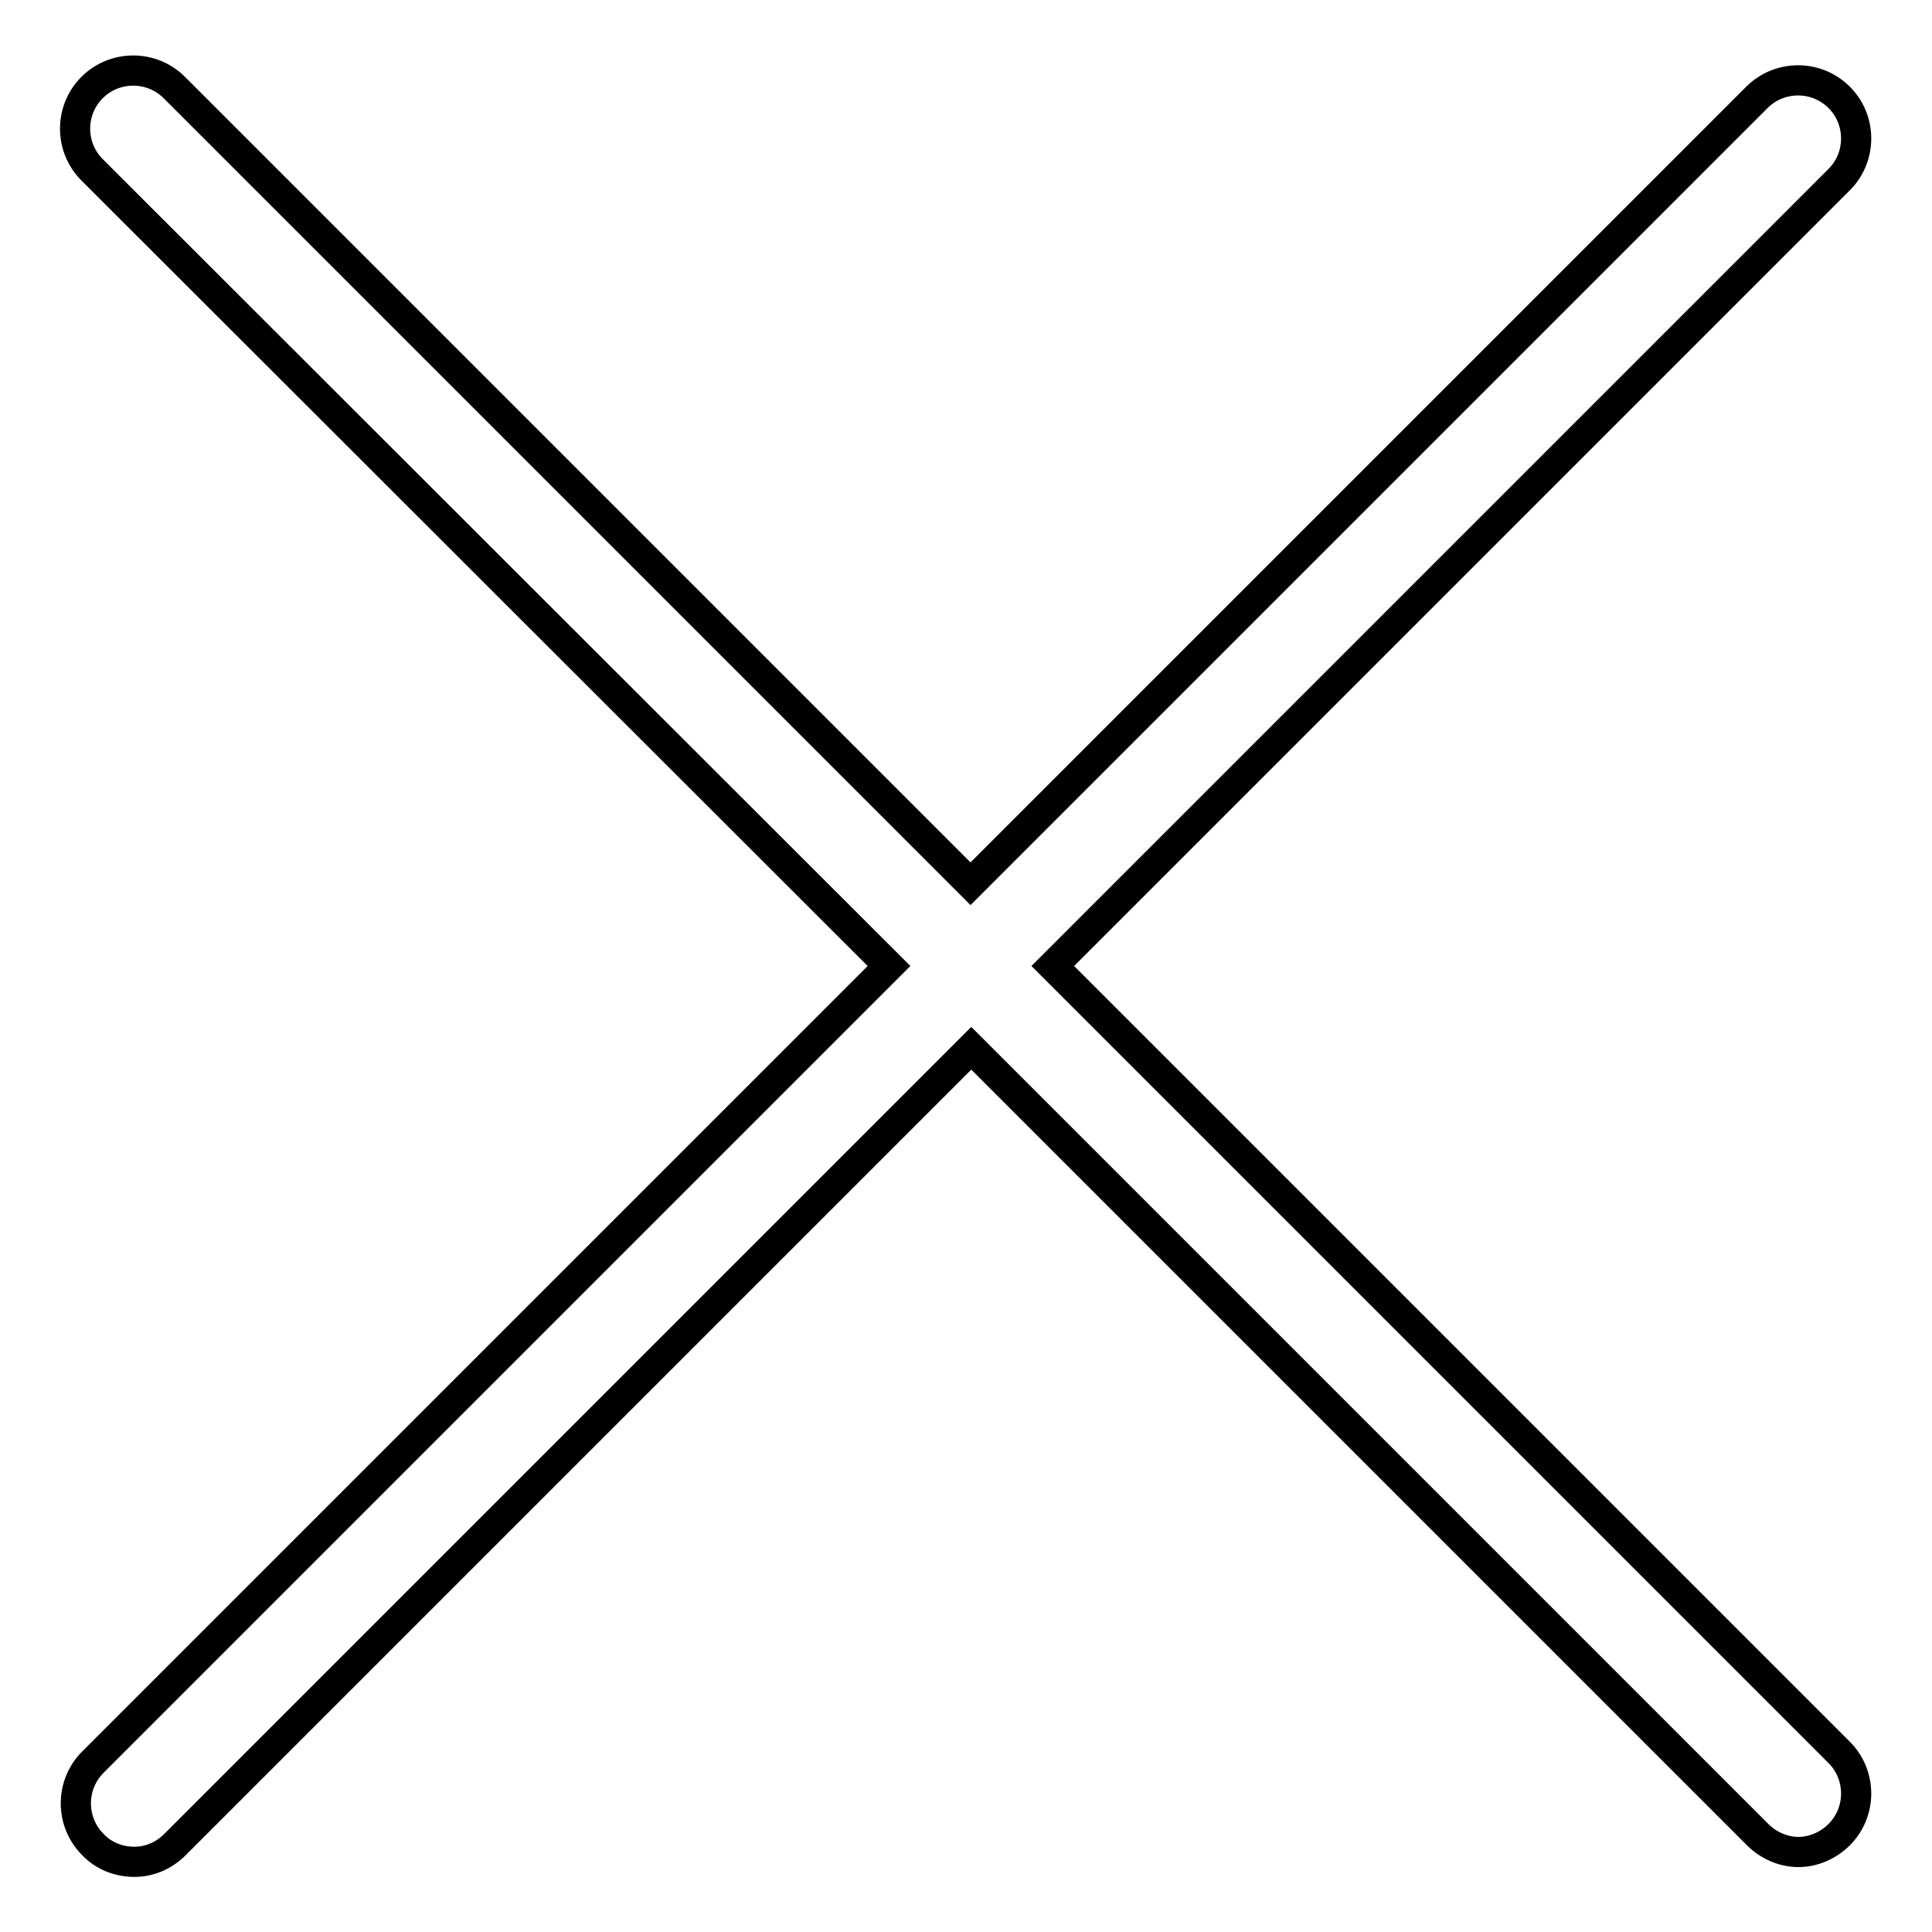
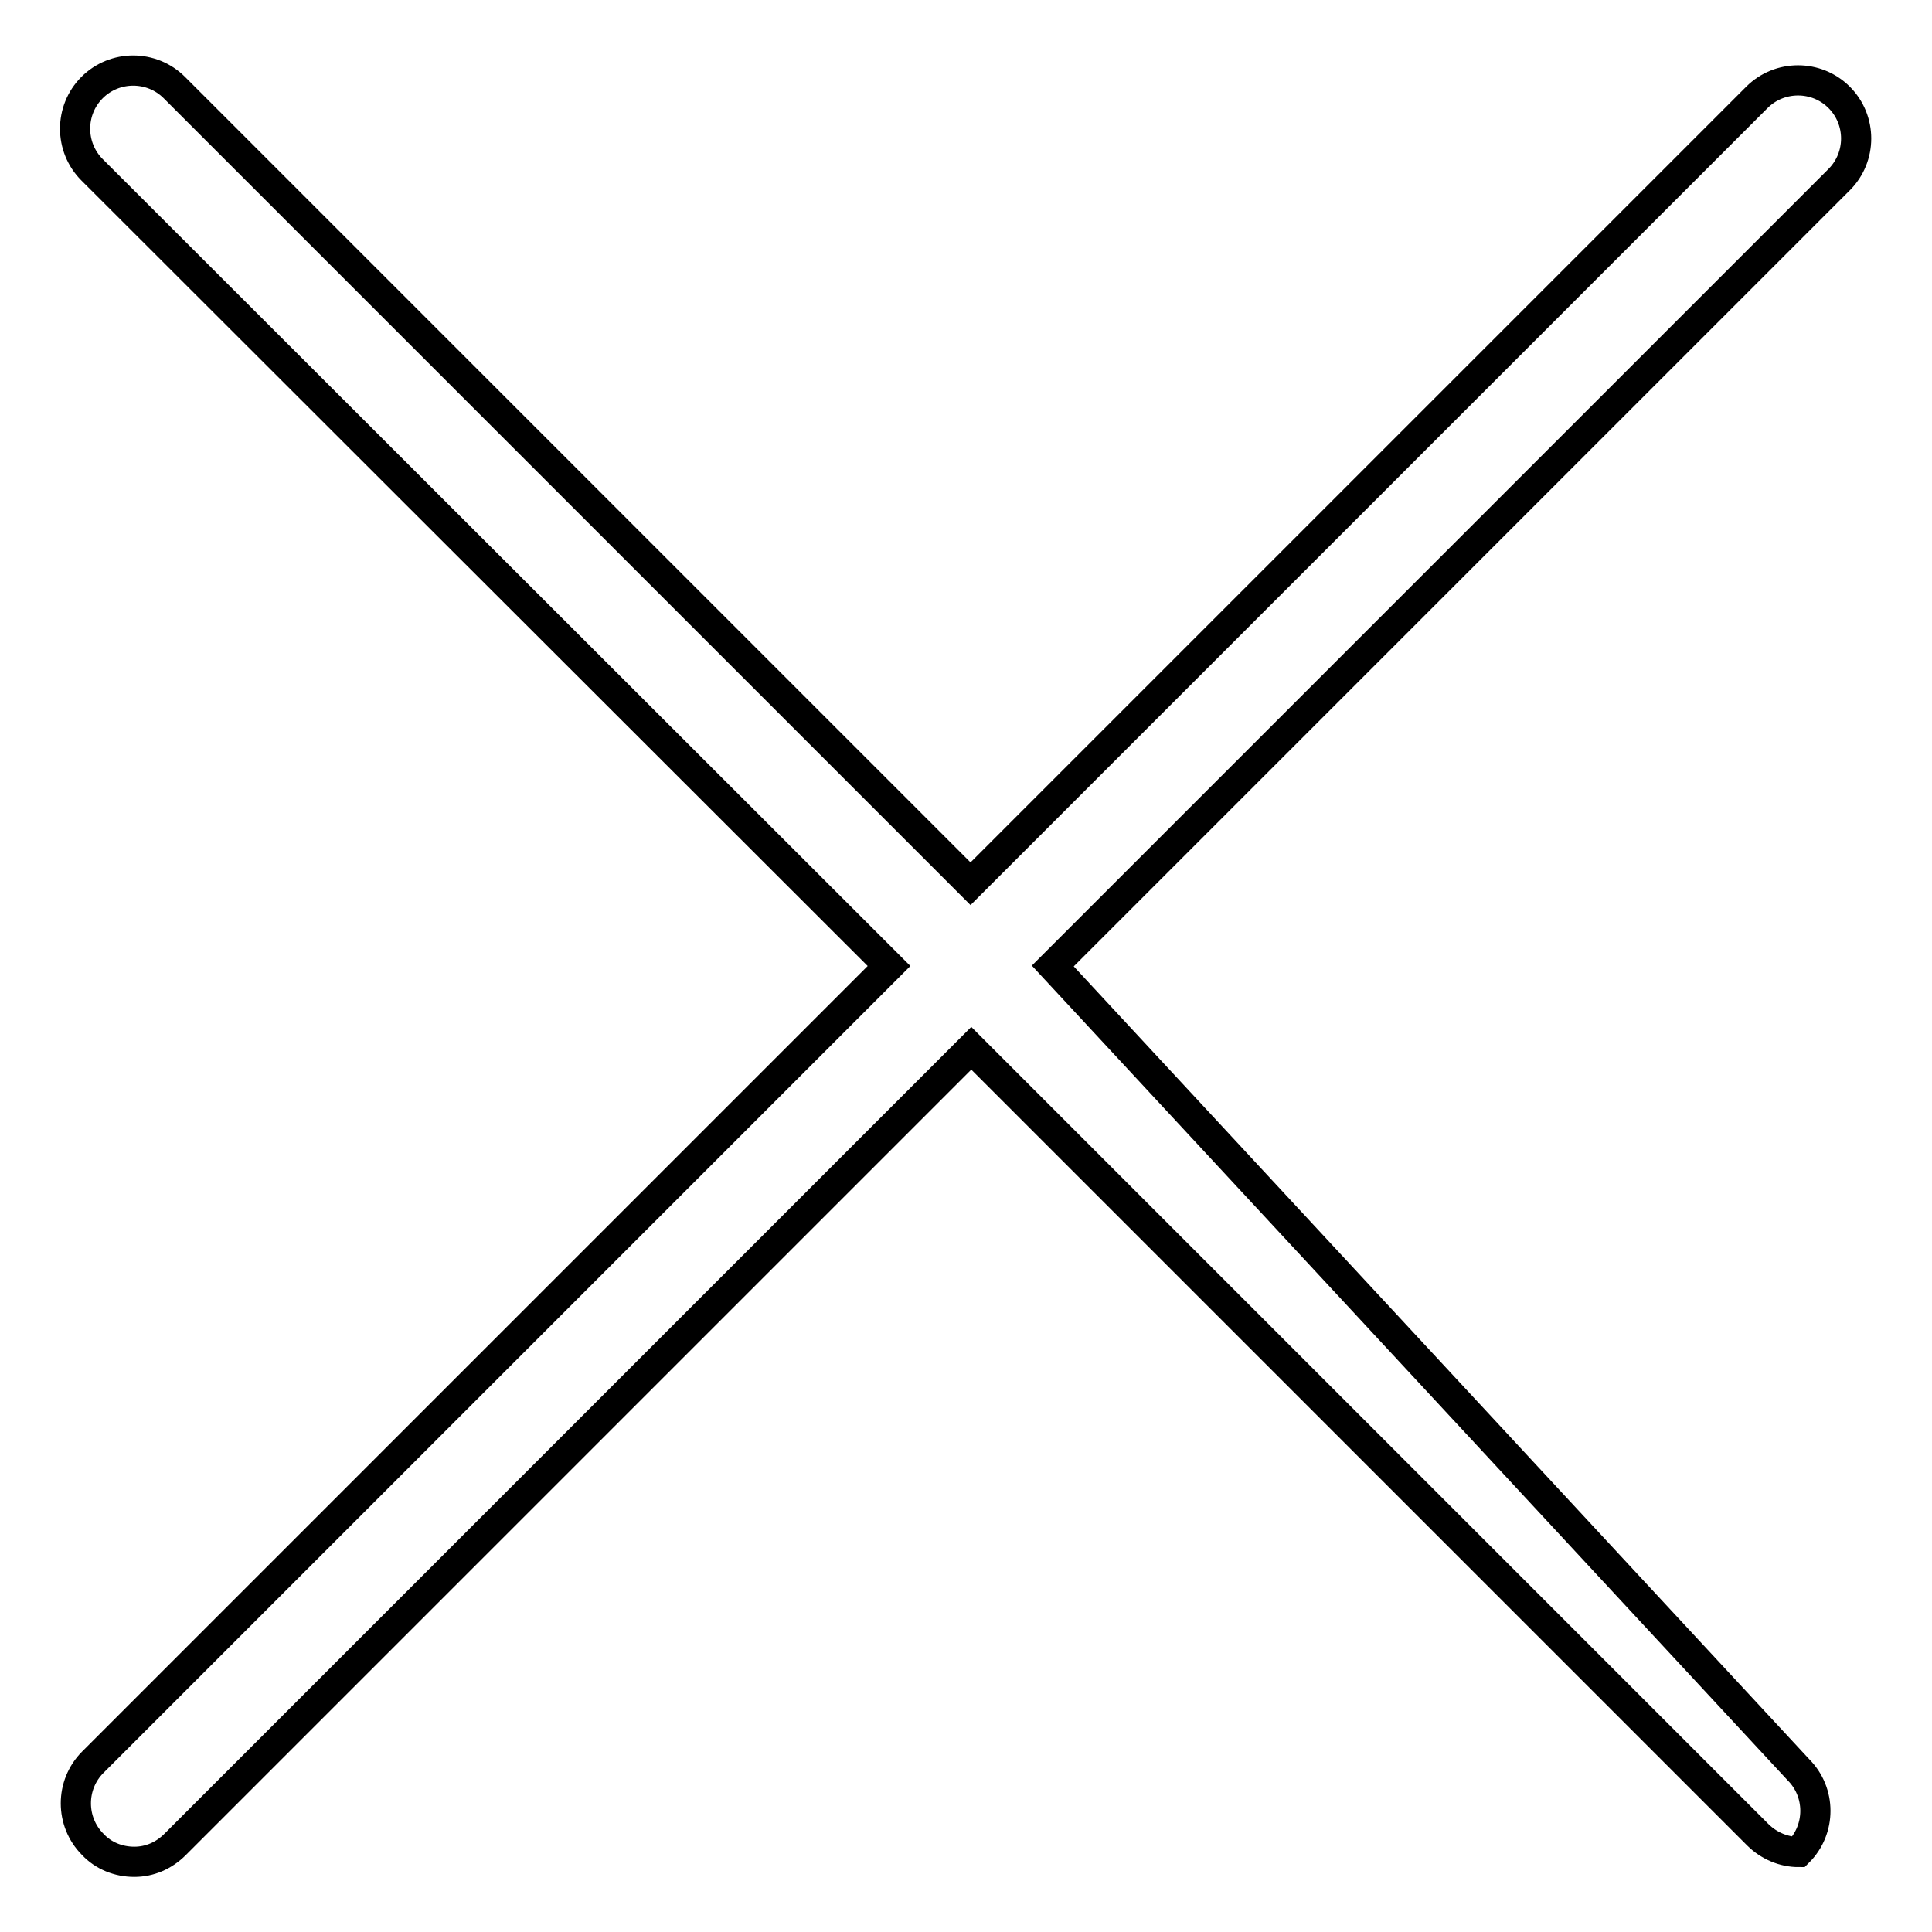
<svg xmlns="http://www.w3.org/2000/svg" version="1.1" x="0px" y="0px" viewBox="0 0 256 256" enable-background="new 0 0 256 256" xml:space="preserve">
  <g>
-     <path stroke-width="4" fill-opacity="0" stroke="#000000" d="M139.5,128L243.7,23.8c3-3,3-7.9,0-10.9c0,0,0,0,0,0c-3-3-7.9-3-10.9,0c0,0,0,0,0,0L128.6,117.1L23.1,11.6 c-3-3-7.9-3-10.9,0c0,0,0,0,0,0c-3,3-3,7.9,0,10.9c0,0,0,0,0,0L117.8,128L12.3,233.5c-3,3-3,7.9,0,10.9c1.4,1.5,3.4,2.3,5.5,2.3 c2,0,3.9-0.8,5.4-2.3l105.5-105.5l104.2,104.2c1.5,1.5,3.5,2.3,5.4,2.3s3.9-0.8,5.4-2.3c3-3,3-7.9,0-10.9c0,0,0,0,0,0L139.5,128 L139.5,128z" />
+     <path stroke-width="4" fill-opacity="0" stroke="#000000" d="M139.5,128L243.7,23.8c3-3,3-7.9,0-10.9c0,0,0,0,0,0c-3-3-7.9-3-10.9,0c0,0,0,0,0,0L128.6,117.1L23.1,11.6 c-3-3-7.9-3-10.9,0c0,0,0,0,0,0c-3,3-3,7.9,0,10.9c0,0,0,0,0,0L117.8,128L12.3,233.5c-3,3-3,7.9,0,10.9c1.4,1.5,3.4,2.3,5.5,2.3 c2,0,3.9-0.8,5.4-2.3l105.5-105.5l104.2,104.2c1.5,1.5,3.5,2.3,5.4,2.3c3-3,3-7.9,0-10.9c0,0,0,0,0,0L139.5,128 L139.5,128z" />
  </g>
</svg>